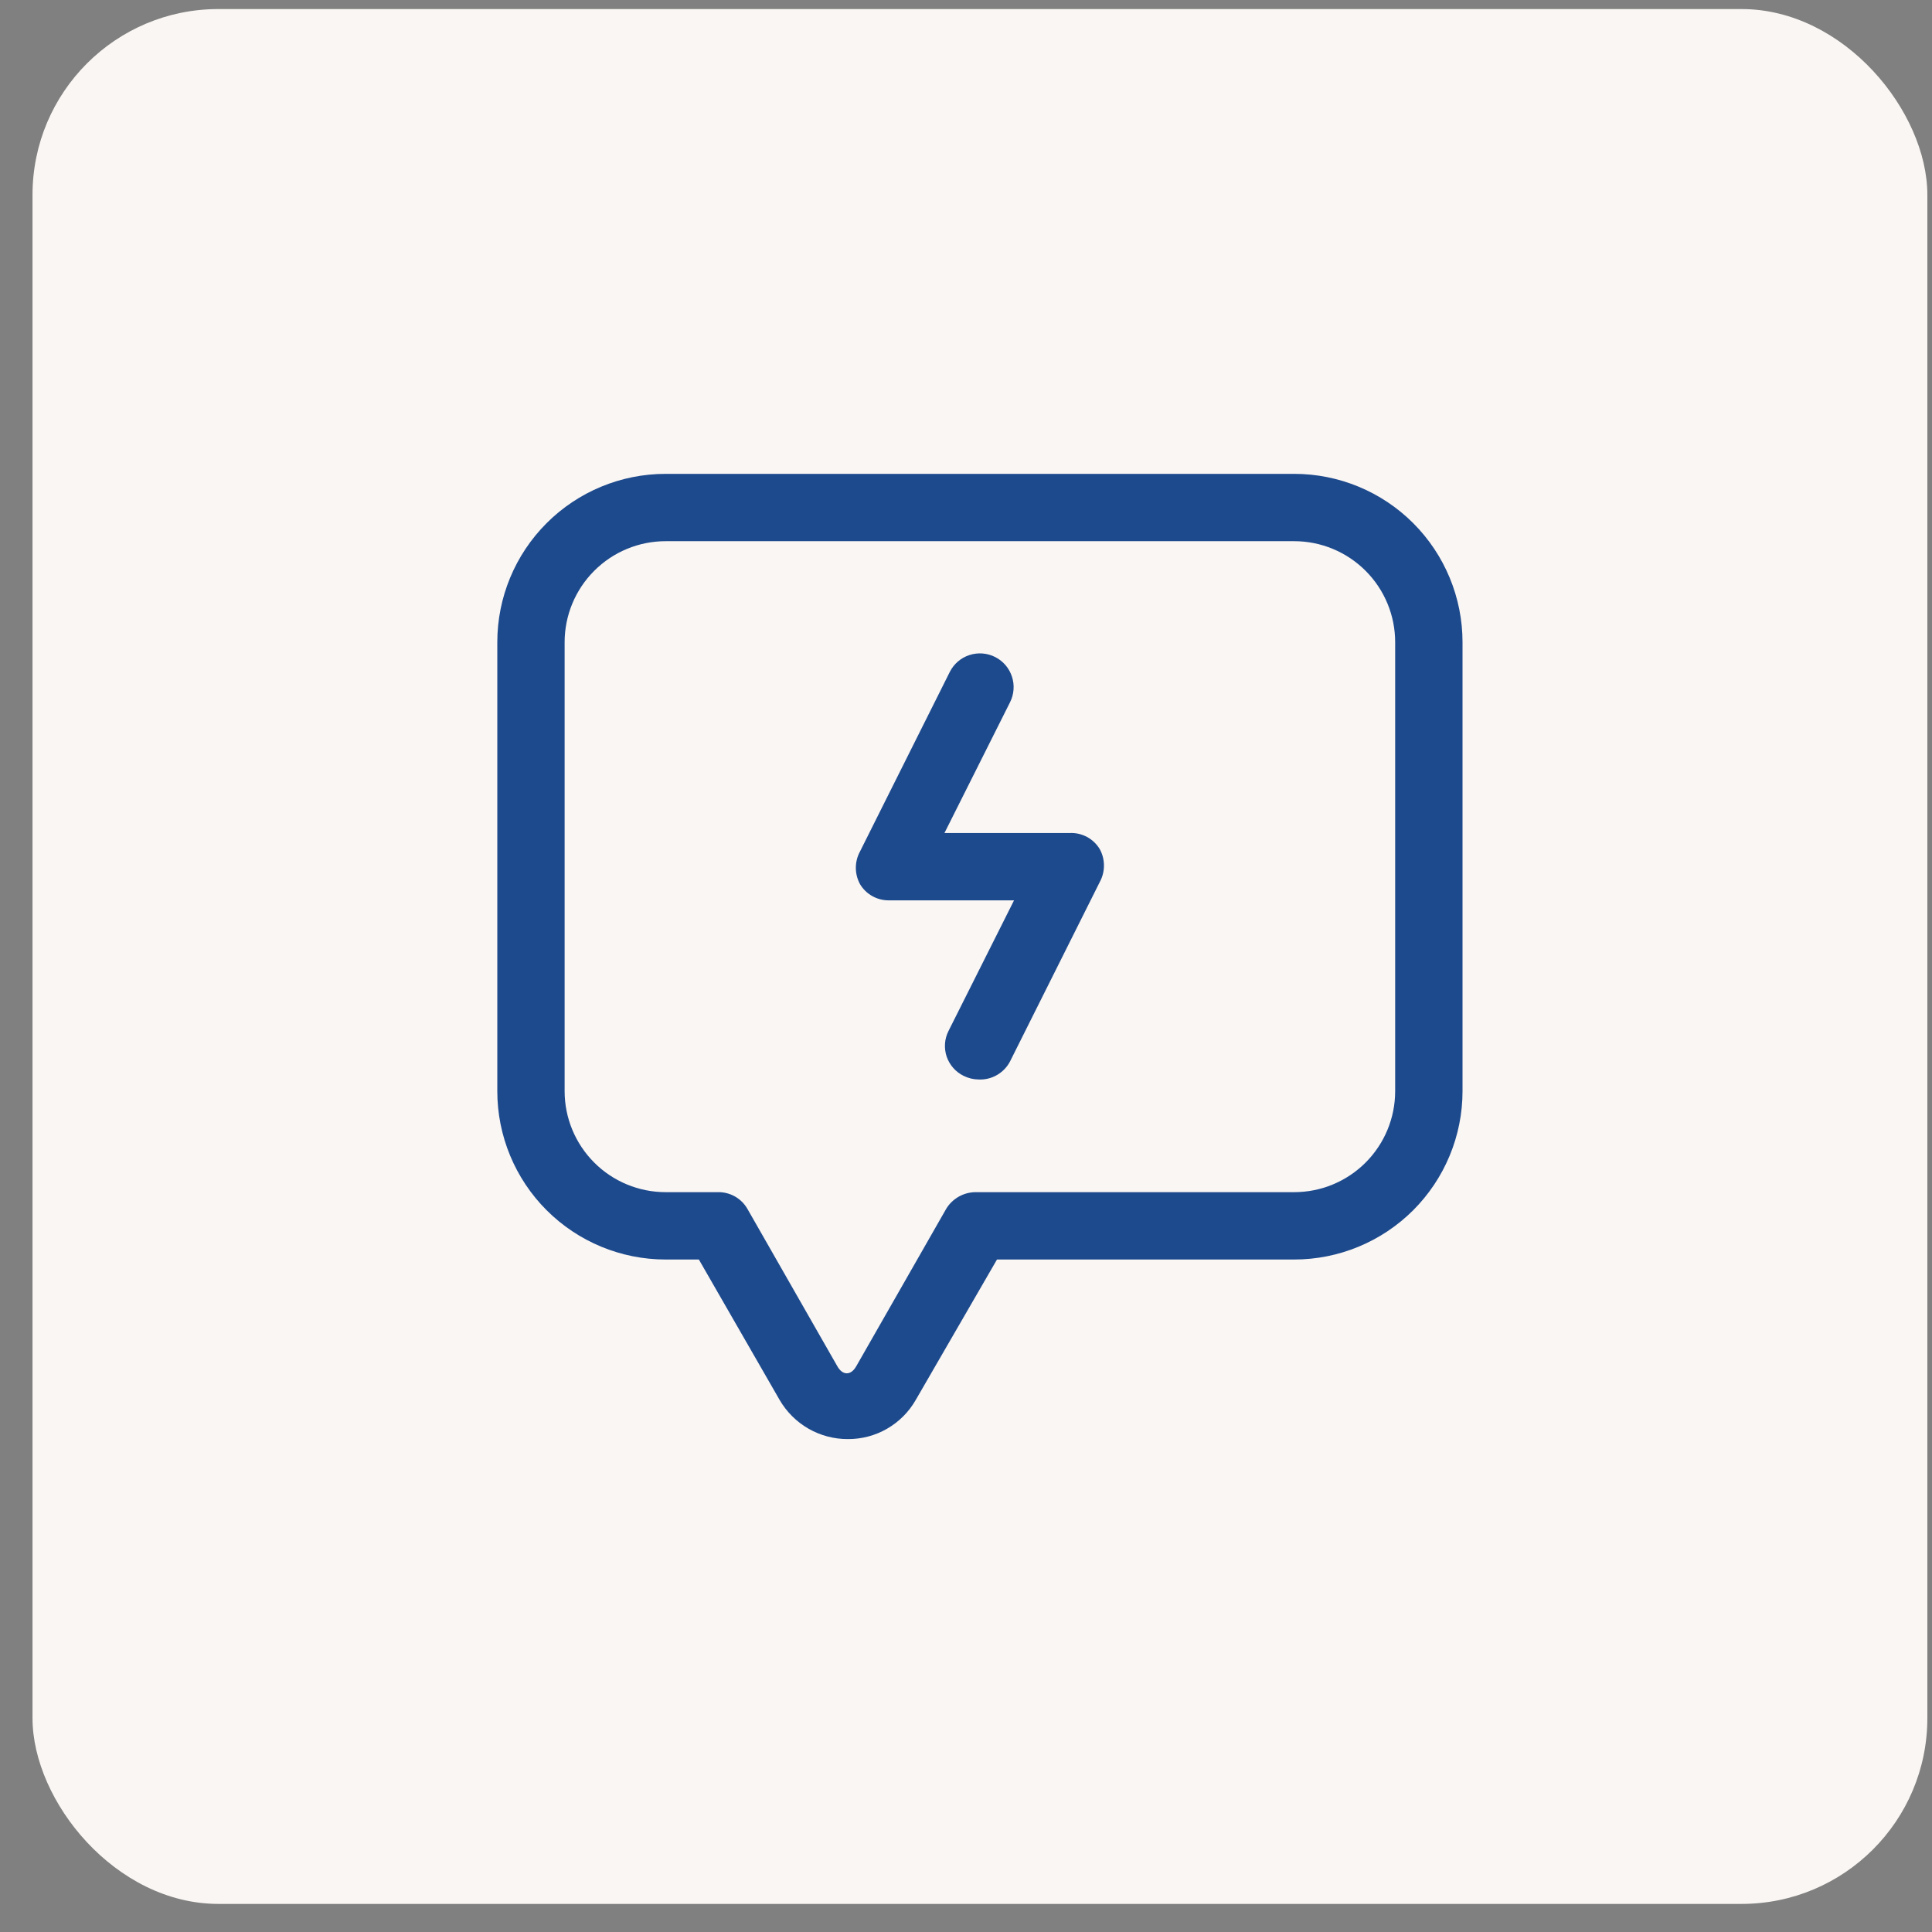
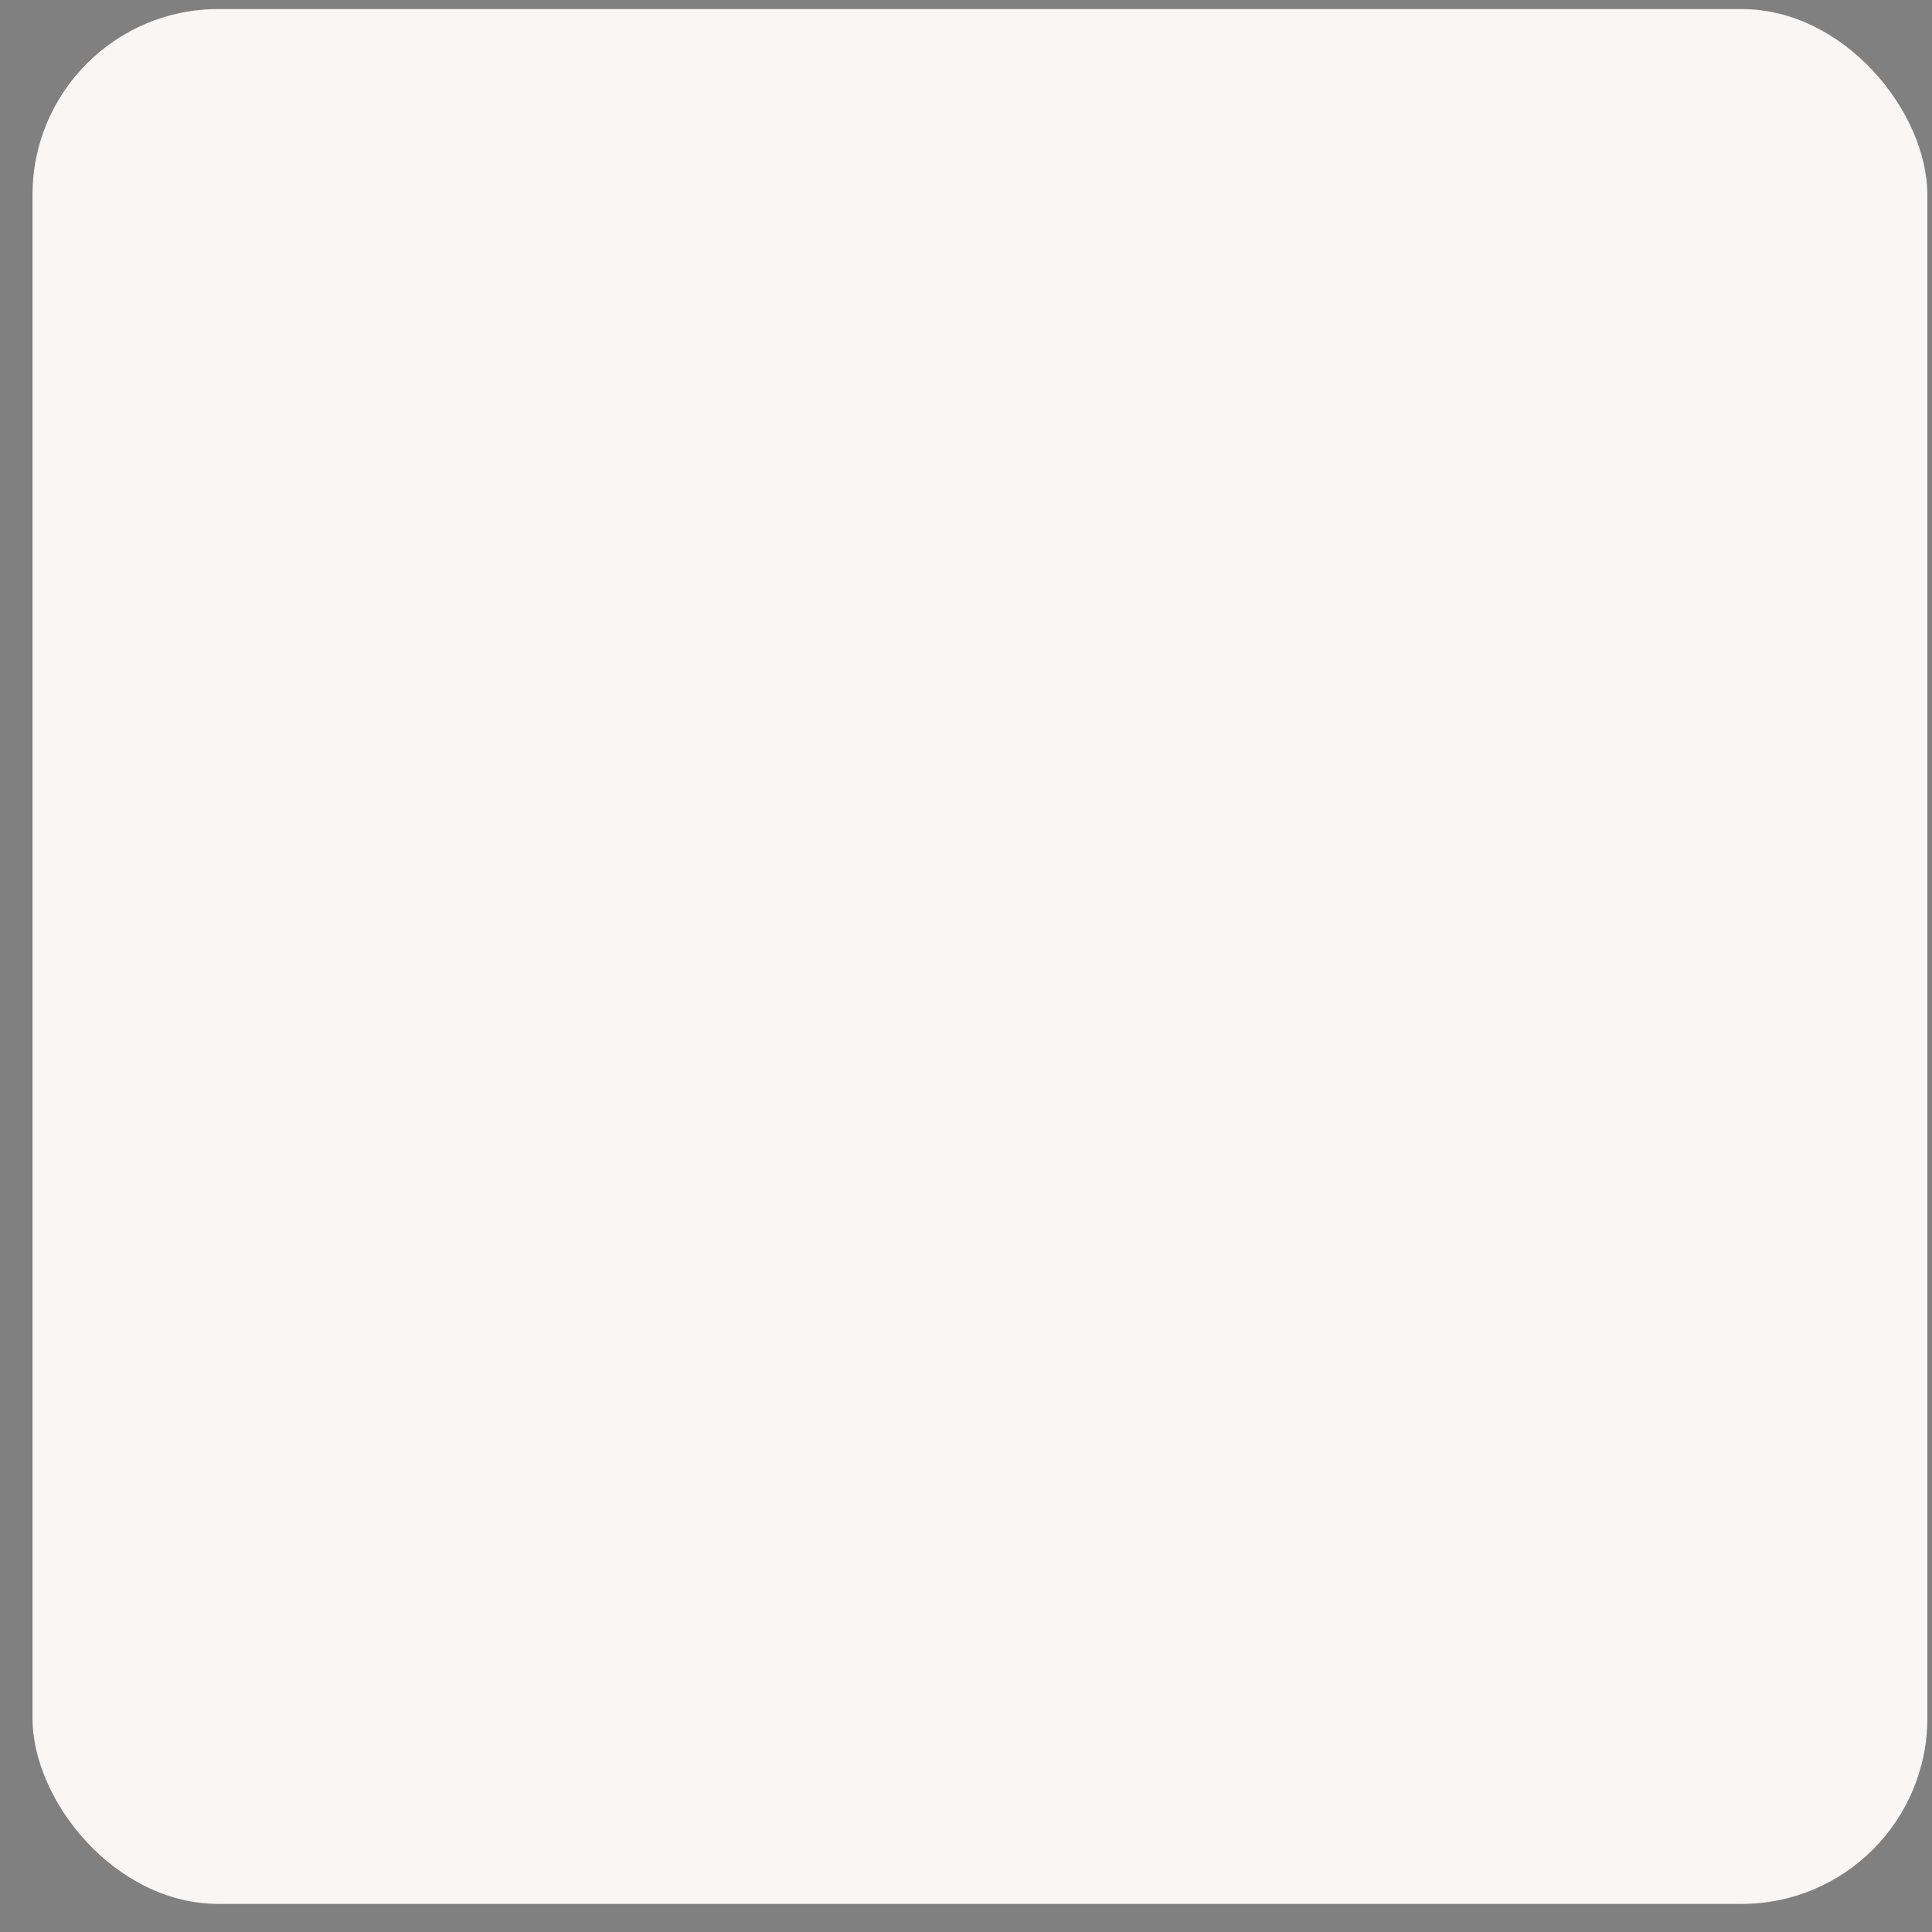
<svg xmlns="http://www.w3.org/2000/svg" width="52" height="52" viewBox="0 0 52 52" fill="none">
  <rect x="0" y="0" width="52" height="52" fill="#808080" stroke="none" />
  <rect x="0.875" y="0.244" width="51" height="51" rx="5" fill="#FAF6F3" />
-   <path d="M22.822 38.733C22.45 38.735 22.085 38.638 21.762 38.454C21.44 38.269 21.172 38.003 20.985 37.682L18.81 33.9H17.916C16.714 33.9 15.562 33.422 14.712 32.573C13.862 31.723 13.385 30.57 13.385 29.369V17.285C13.385 16.083 13.862 14.931 14.712 14.081C15.562 13.231 16.714 12.754 17.916 12.754H34.833C36.034 12.754 37.187 13.231 38.037 14.081C38.886 14.931 39.364 16.083 39.364 17.285V29.369C39.364 30.57 38.886 31.723 38.037 32.573C37.187 33.422 36.034 33.9 34.833 33.9H26.834L24.646 37.682C24.462 38.003 24.197 38.269 23.876 38.454C23.556 38.639 23.192 38.735 22.822 38.733ZM17.916 14.566C17.195 14.566 16.503 14.853 15.994 15.363C15.484 15.873 15.197 16.564 15.197 17.285V29.369C15.197 30.09 15.484 30.781 15.994 31.291C16.503 31.801 17.195 32.087 17.916 32.087H19.33C19.489 32.085 19.645 32.126 19.783 32.204C19.921 32.283 20.036 32.397 20.115 32.534L22.532 36.764C22.677 37.029 22.906 37.029 23.051 36.764L25.468 32.534C25.55 32.399 25.666 32.287 25.803 32.209C25.94 32.131 26.095 32.089 26.253 32.087H34.833C35.554 32.087 36.245 31.801 36.755 31.291C37.265 30.781 37.551 30.09 37.551 29.369V17.285C37.551 16.564 37.265 15.873 36.755 15.363C36.245 14.853 35.554 14.566 34.833 14.566H17.916ZM27.184 28.571L29.601 23.738C29.675 23.602 29.713 23.451 29.713 23.297C29.713 23.142 29.675 22.991 29.601 22.856C29.518 22.717 29.399 22.603 29.256 22.526C29.113 22.45 28.953 22.413 28.791 22.421H25.42L27.184 18.904C27.238 18.798 27.27 18.682 27.279 18.563C27.289 18.444 27.274 18.325 27.237 18.212C27.2 18.098 27.141 17.993 27.064 17.903C26.986 17.812 26.892 17.738 26.785 17.684C26.57 17.575 26.321 17.556 26.092 17.631C25.863 17.705 25.674 17.868 25.565 18.083L23.148 22.916C23.074 23.051 23.035 23.203 23.035 23.357C23.035 23.511 23.074 23.663 23.148 23.798C23.228 23.932 23.341 24.042 23.477 24.118C23.613 24.195 23.766 24.234 23.921 24.233H27.293L25.529 27.749C25.475 27.855 25.443 27.971 25.435 28.09C25.427 28.208 25.442 28.327 25.48 28.44C25.519 28.552 25.579 28.656 25.658 28.745C25.736 28.834 25.832 28.906 25.939 28.958C26.063 29.02 26.2 29.053 26.338 29.054C26.511 29.063 26.682 29.022 26.831 28.936C26.981 28.85 27.104 28.724 27.184 28.571Z" fill="#1D4A8D" />
</svg>